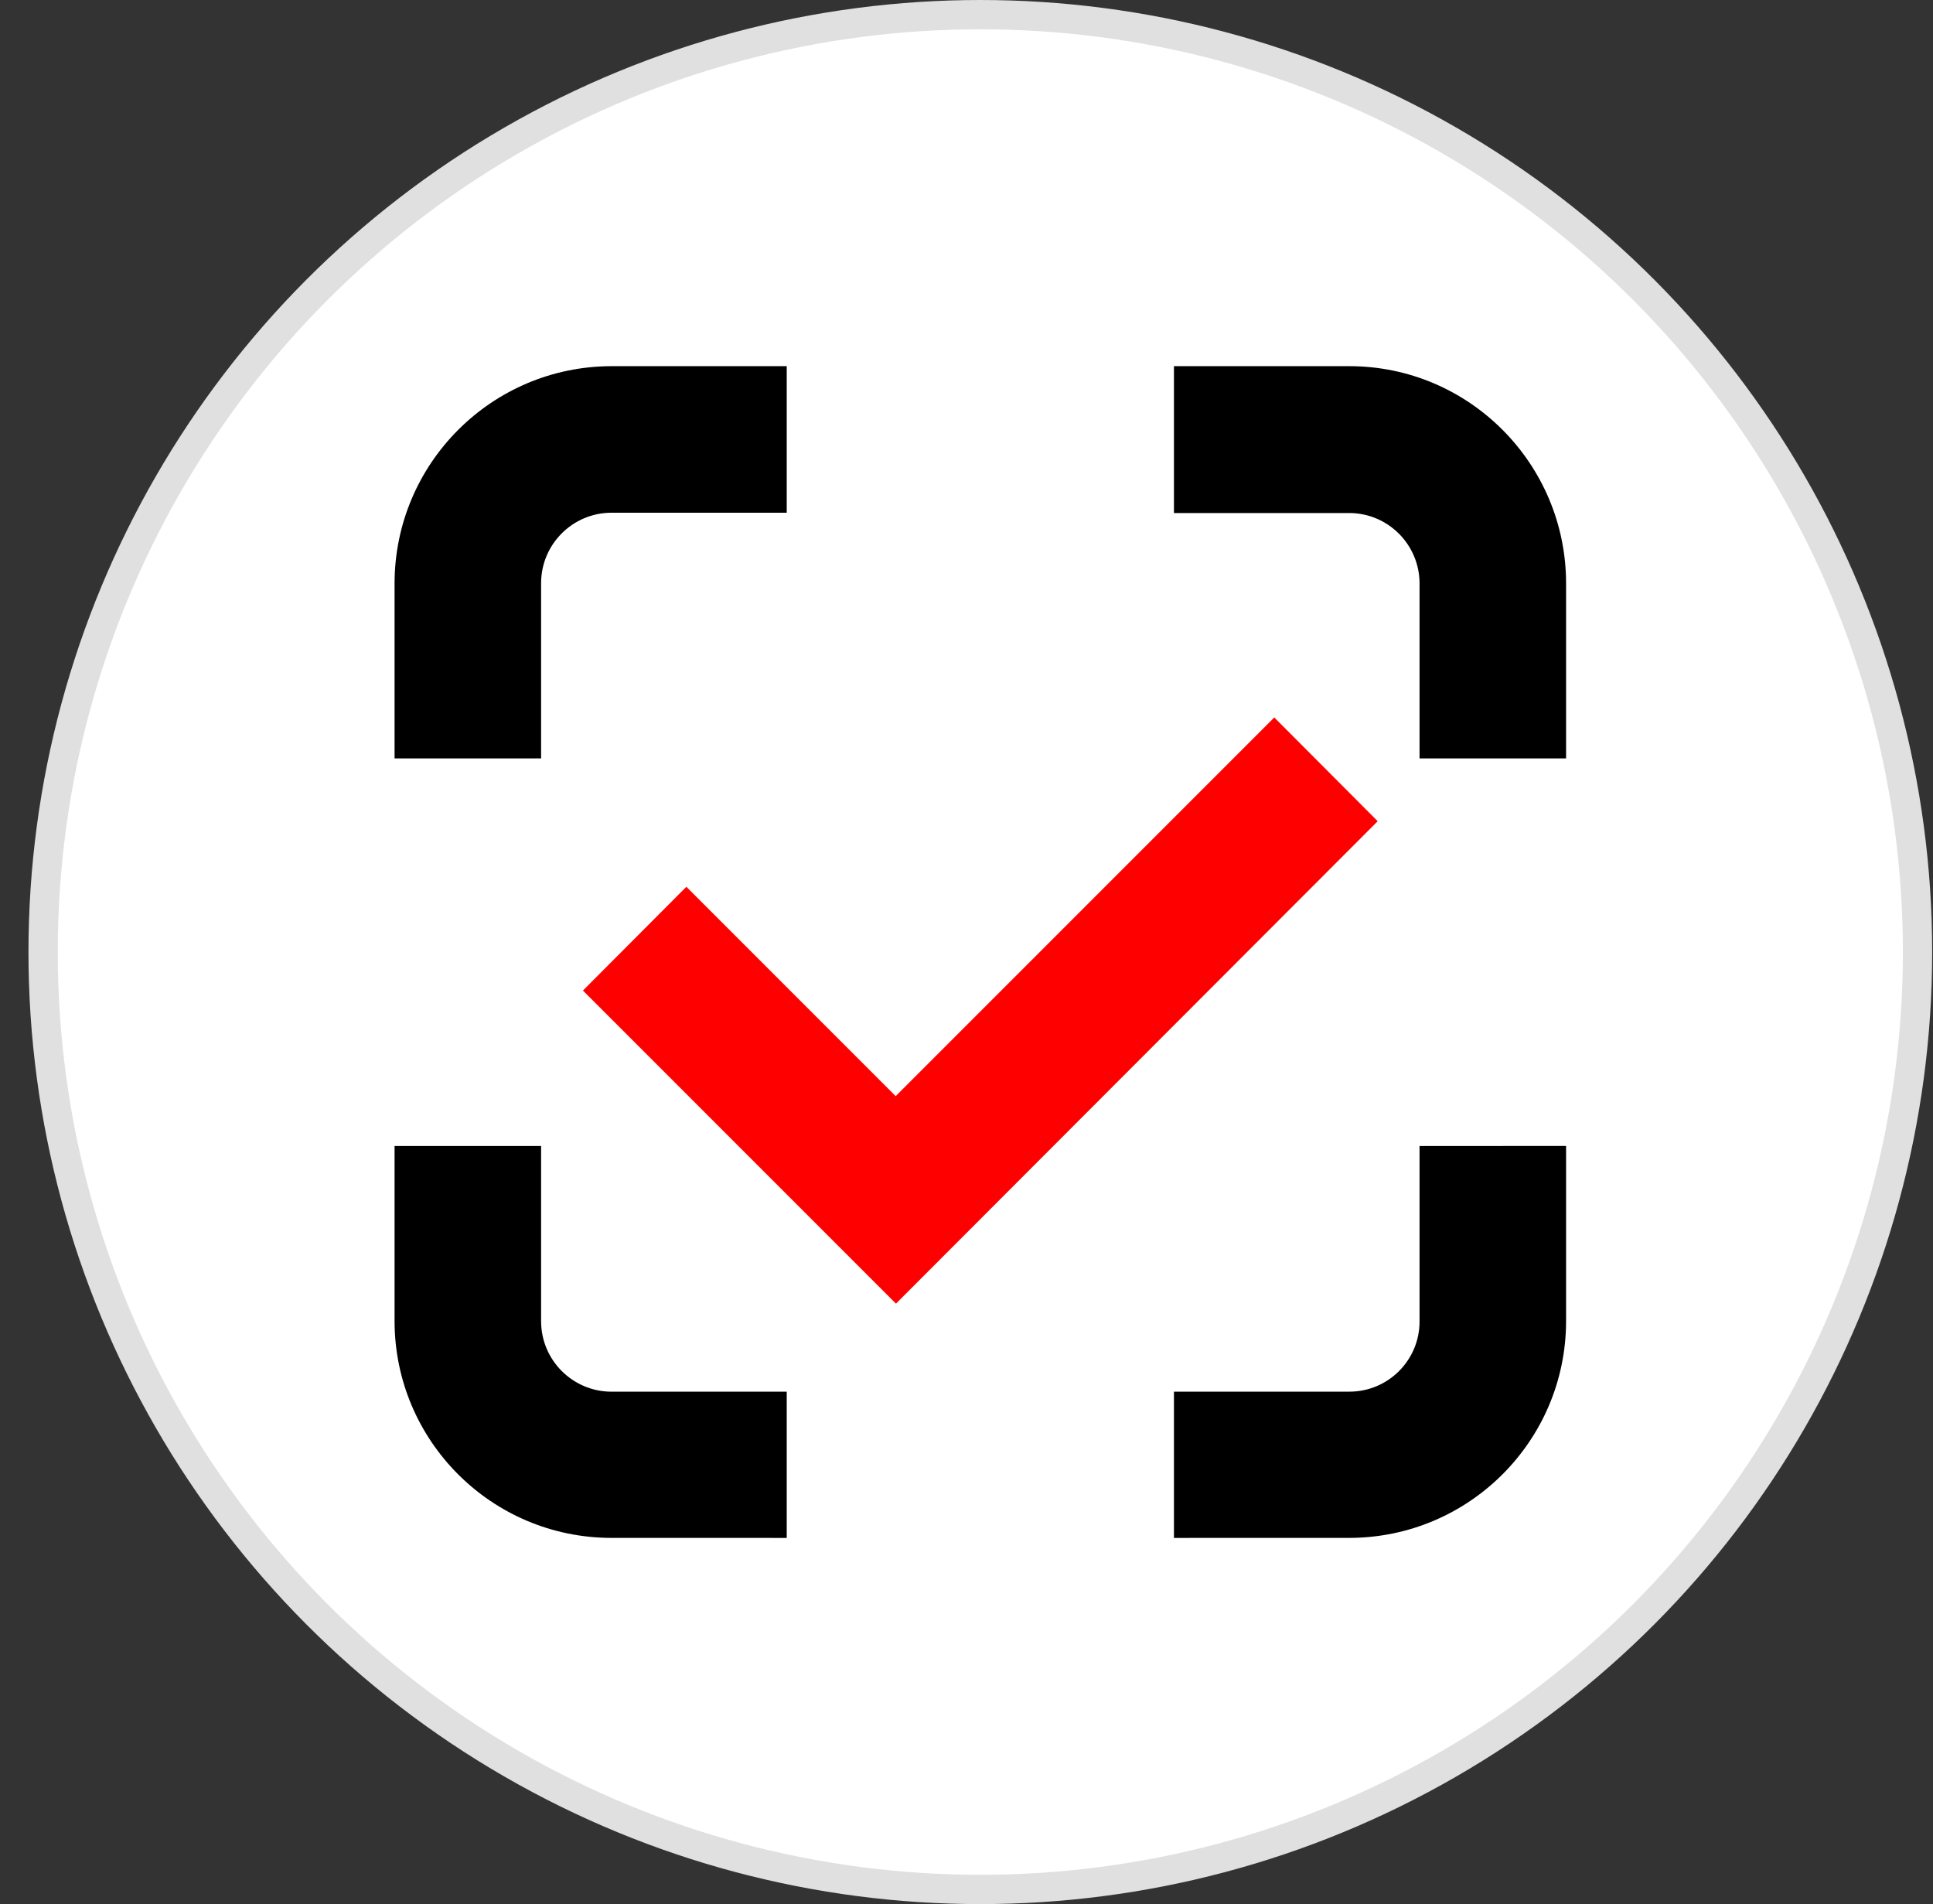
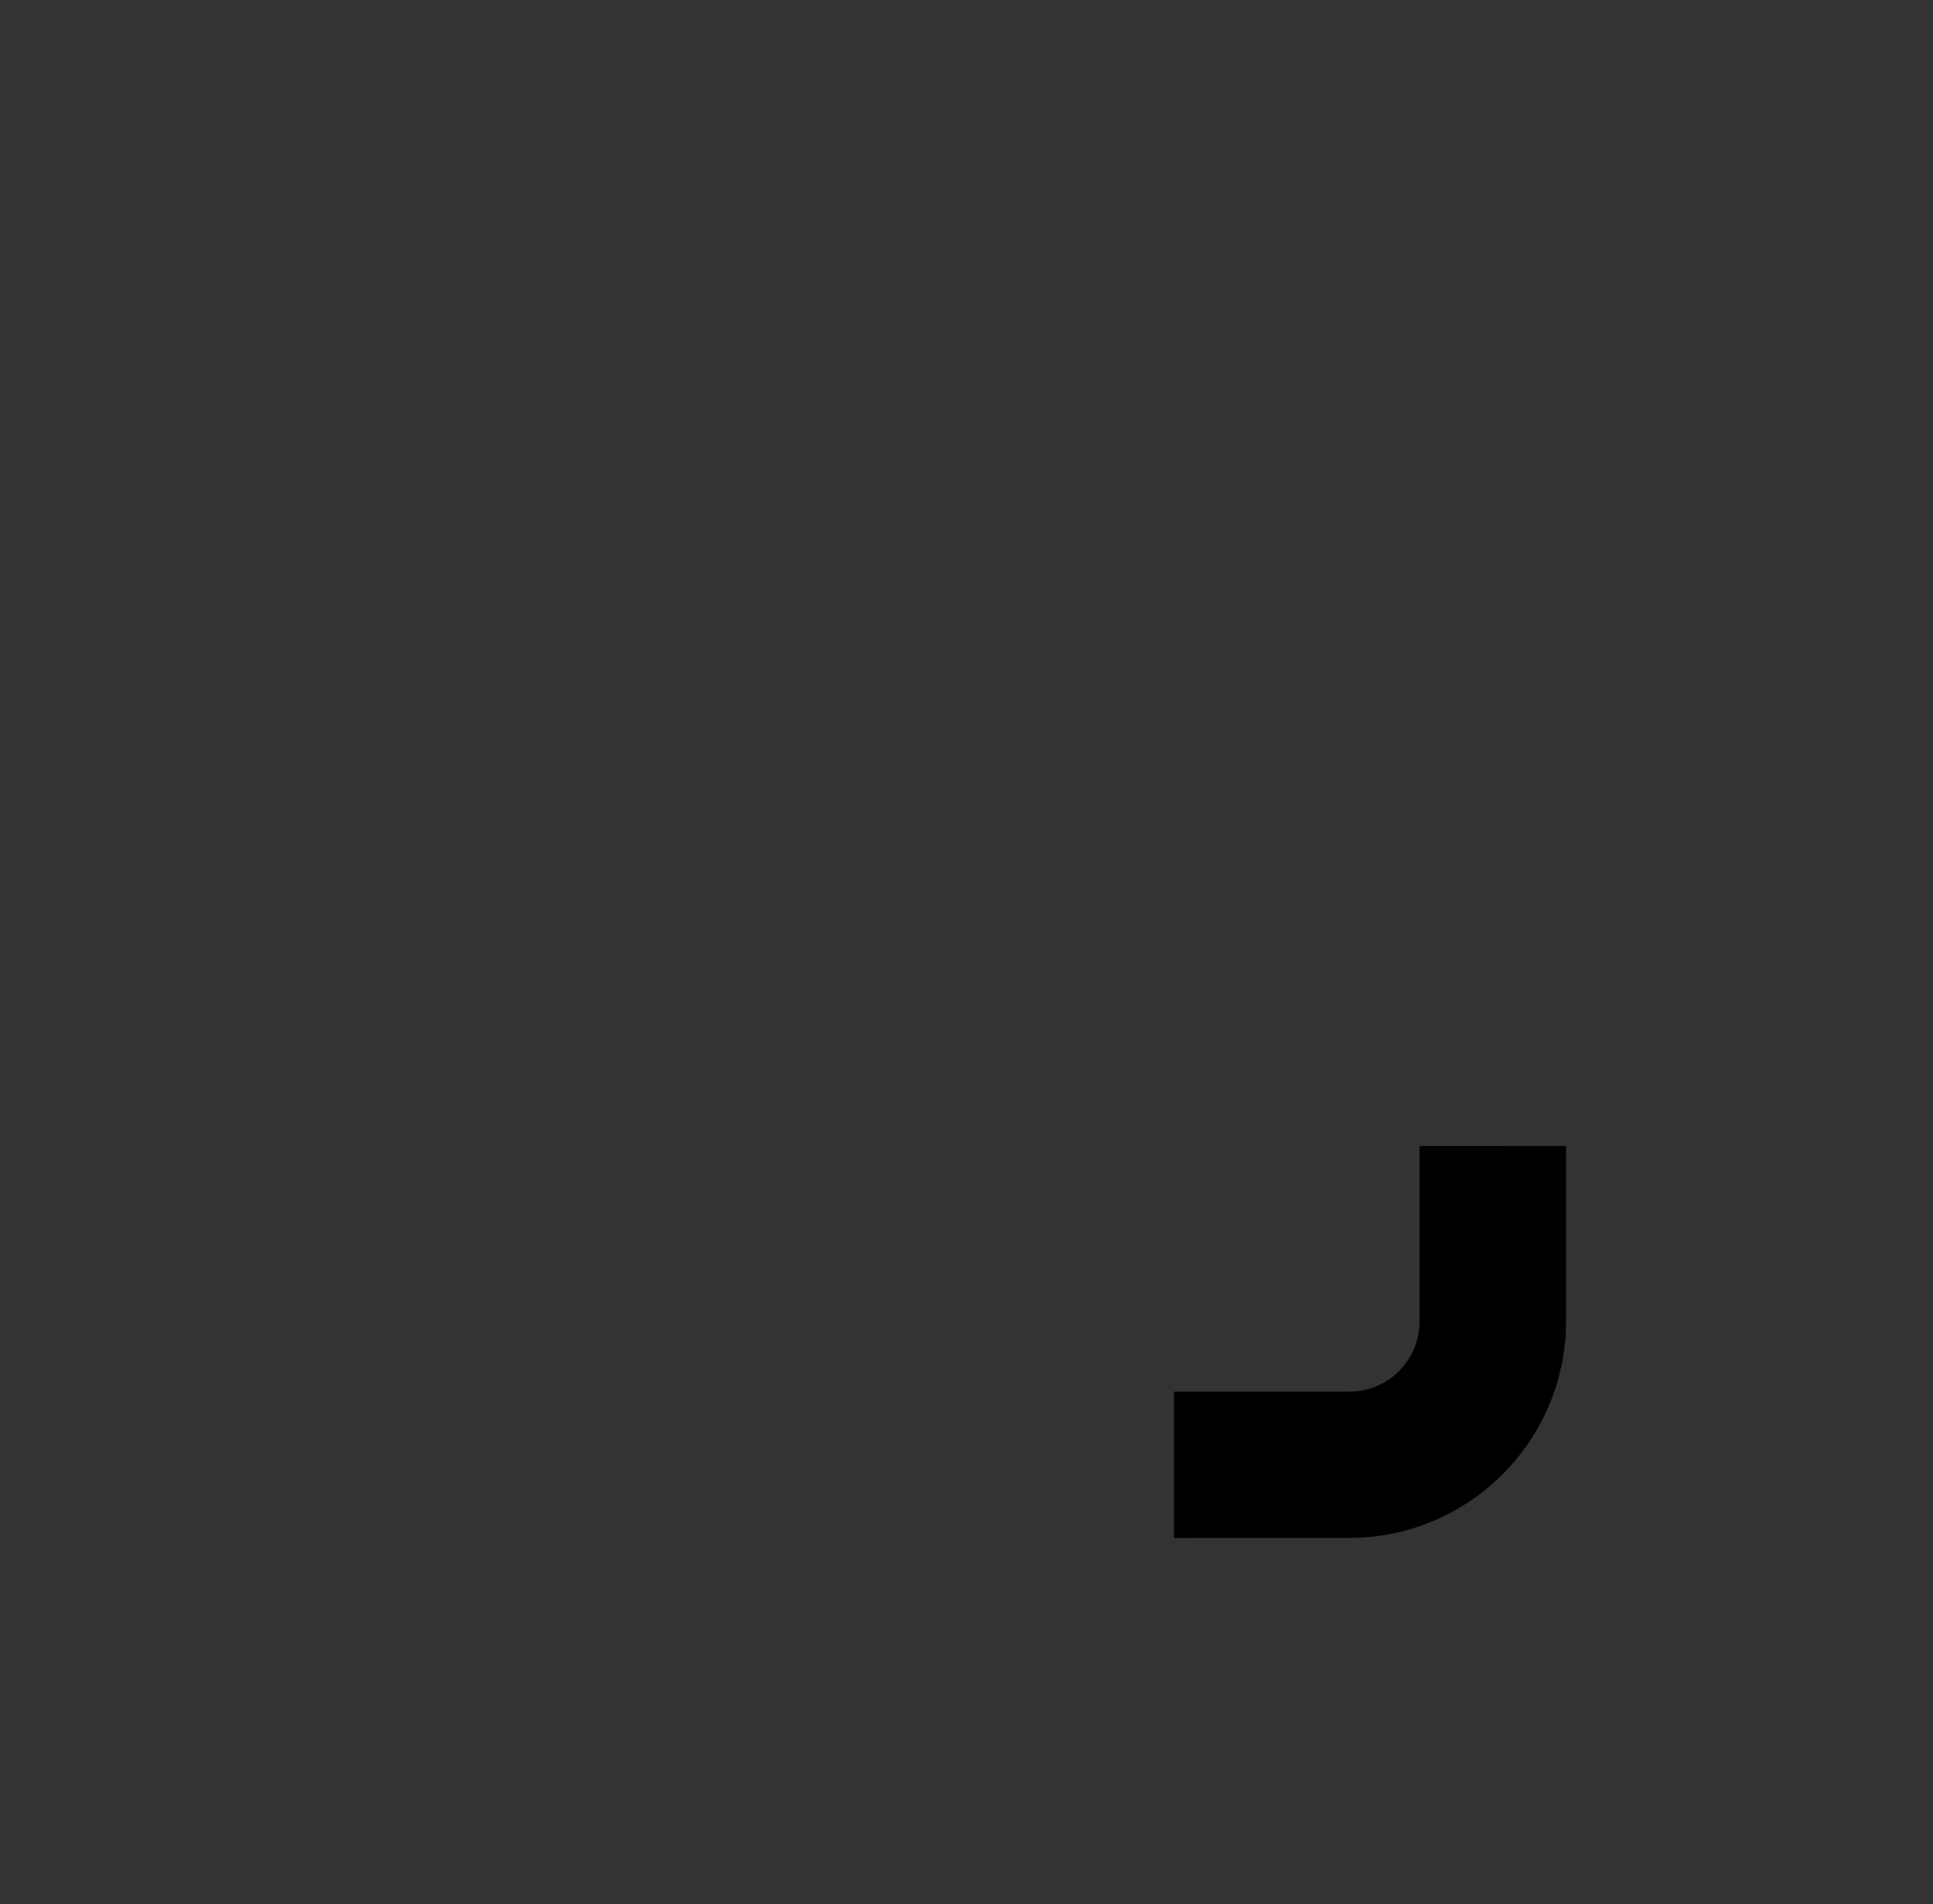
<svg xmlns="http://www.w3.org/2000/svg" width="66" height="65" viewBox="0 0 66 65" fill="none">
  <rect x="0" y="0" width="66" height="65" fill="#333333" stroke="none" />
-   <circle cx="33.472" cy="32.5" r="32" fill="white" stroke="#E0E0E0" />
-   <path fill-rule="evenodd" clip-rule="evenodd" d="M46.073 17.513C47.398 17.518 48.469 18.595 48.469 19.92V25.889L53.472 25.889V19.92C53.472 15.821 50.151 12.5 46.073 12.5H40.083V17.513L46.073 17.513V17.513Z" fill="black" />
  <path fill-rule="evenodd" clip-rule="evenodd" d="M48.469 45.111C48.47 46.434 47.396 47.507 46.073 47.507L40.083 47.508V52.5L46.073 52.499C50.153 52.493 53.461 49.19 53.472 45.111V39.12L48.469 39.121V45.111V45.111Z" fill="black" />
-   <path fill-rule="evenodd" clip-rule="evenodd" d="M18.475 19.92C18.475 19.916 18.475 19.913 18.475 19.909C18.475 18.585 19.547 17.508 20.871 17.503H26.862V12.5H20.871C16.782 12.51 13.472 15.831 13.472 19.92V25.889L18.475 25.889V19.92V19.92Z" fill="black" />
-   <path fill-rule="evenodd" clip-rule="evenodd" d="M20.871 47.508C19.55 47.502 18.481 46.432 18.475 45.111V39.121L13.472 39.121V45.112C13.483 49.191 16.791 52.494 20.871 52.499L26.862 52.5V47.508L20.871 47.508V47.508Z" fill="black" />
-   <path fill-rule="evenodd" clip-rule="evenodd" d="M30.592 44.502L19.904 33.814L23.435 30.272L30.582 37.419L43.509 24.492L47.04 28.034L30.592 44.502Z" fill="#FF0000" />
</svg>